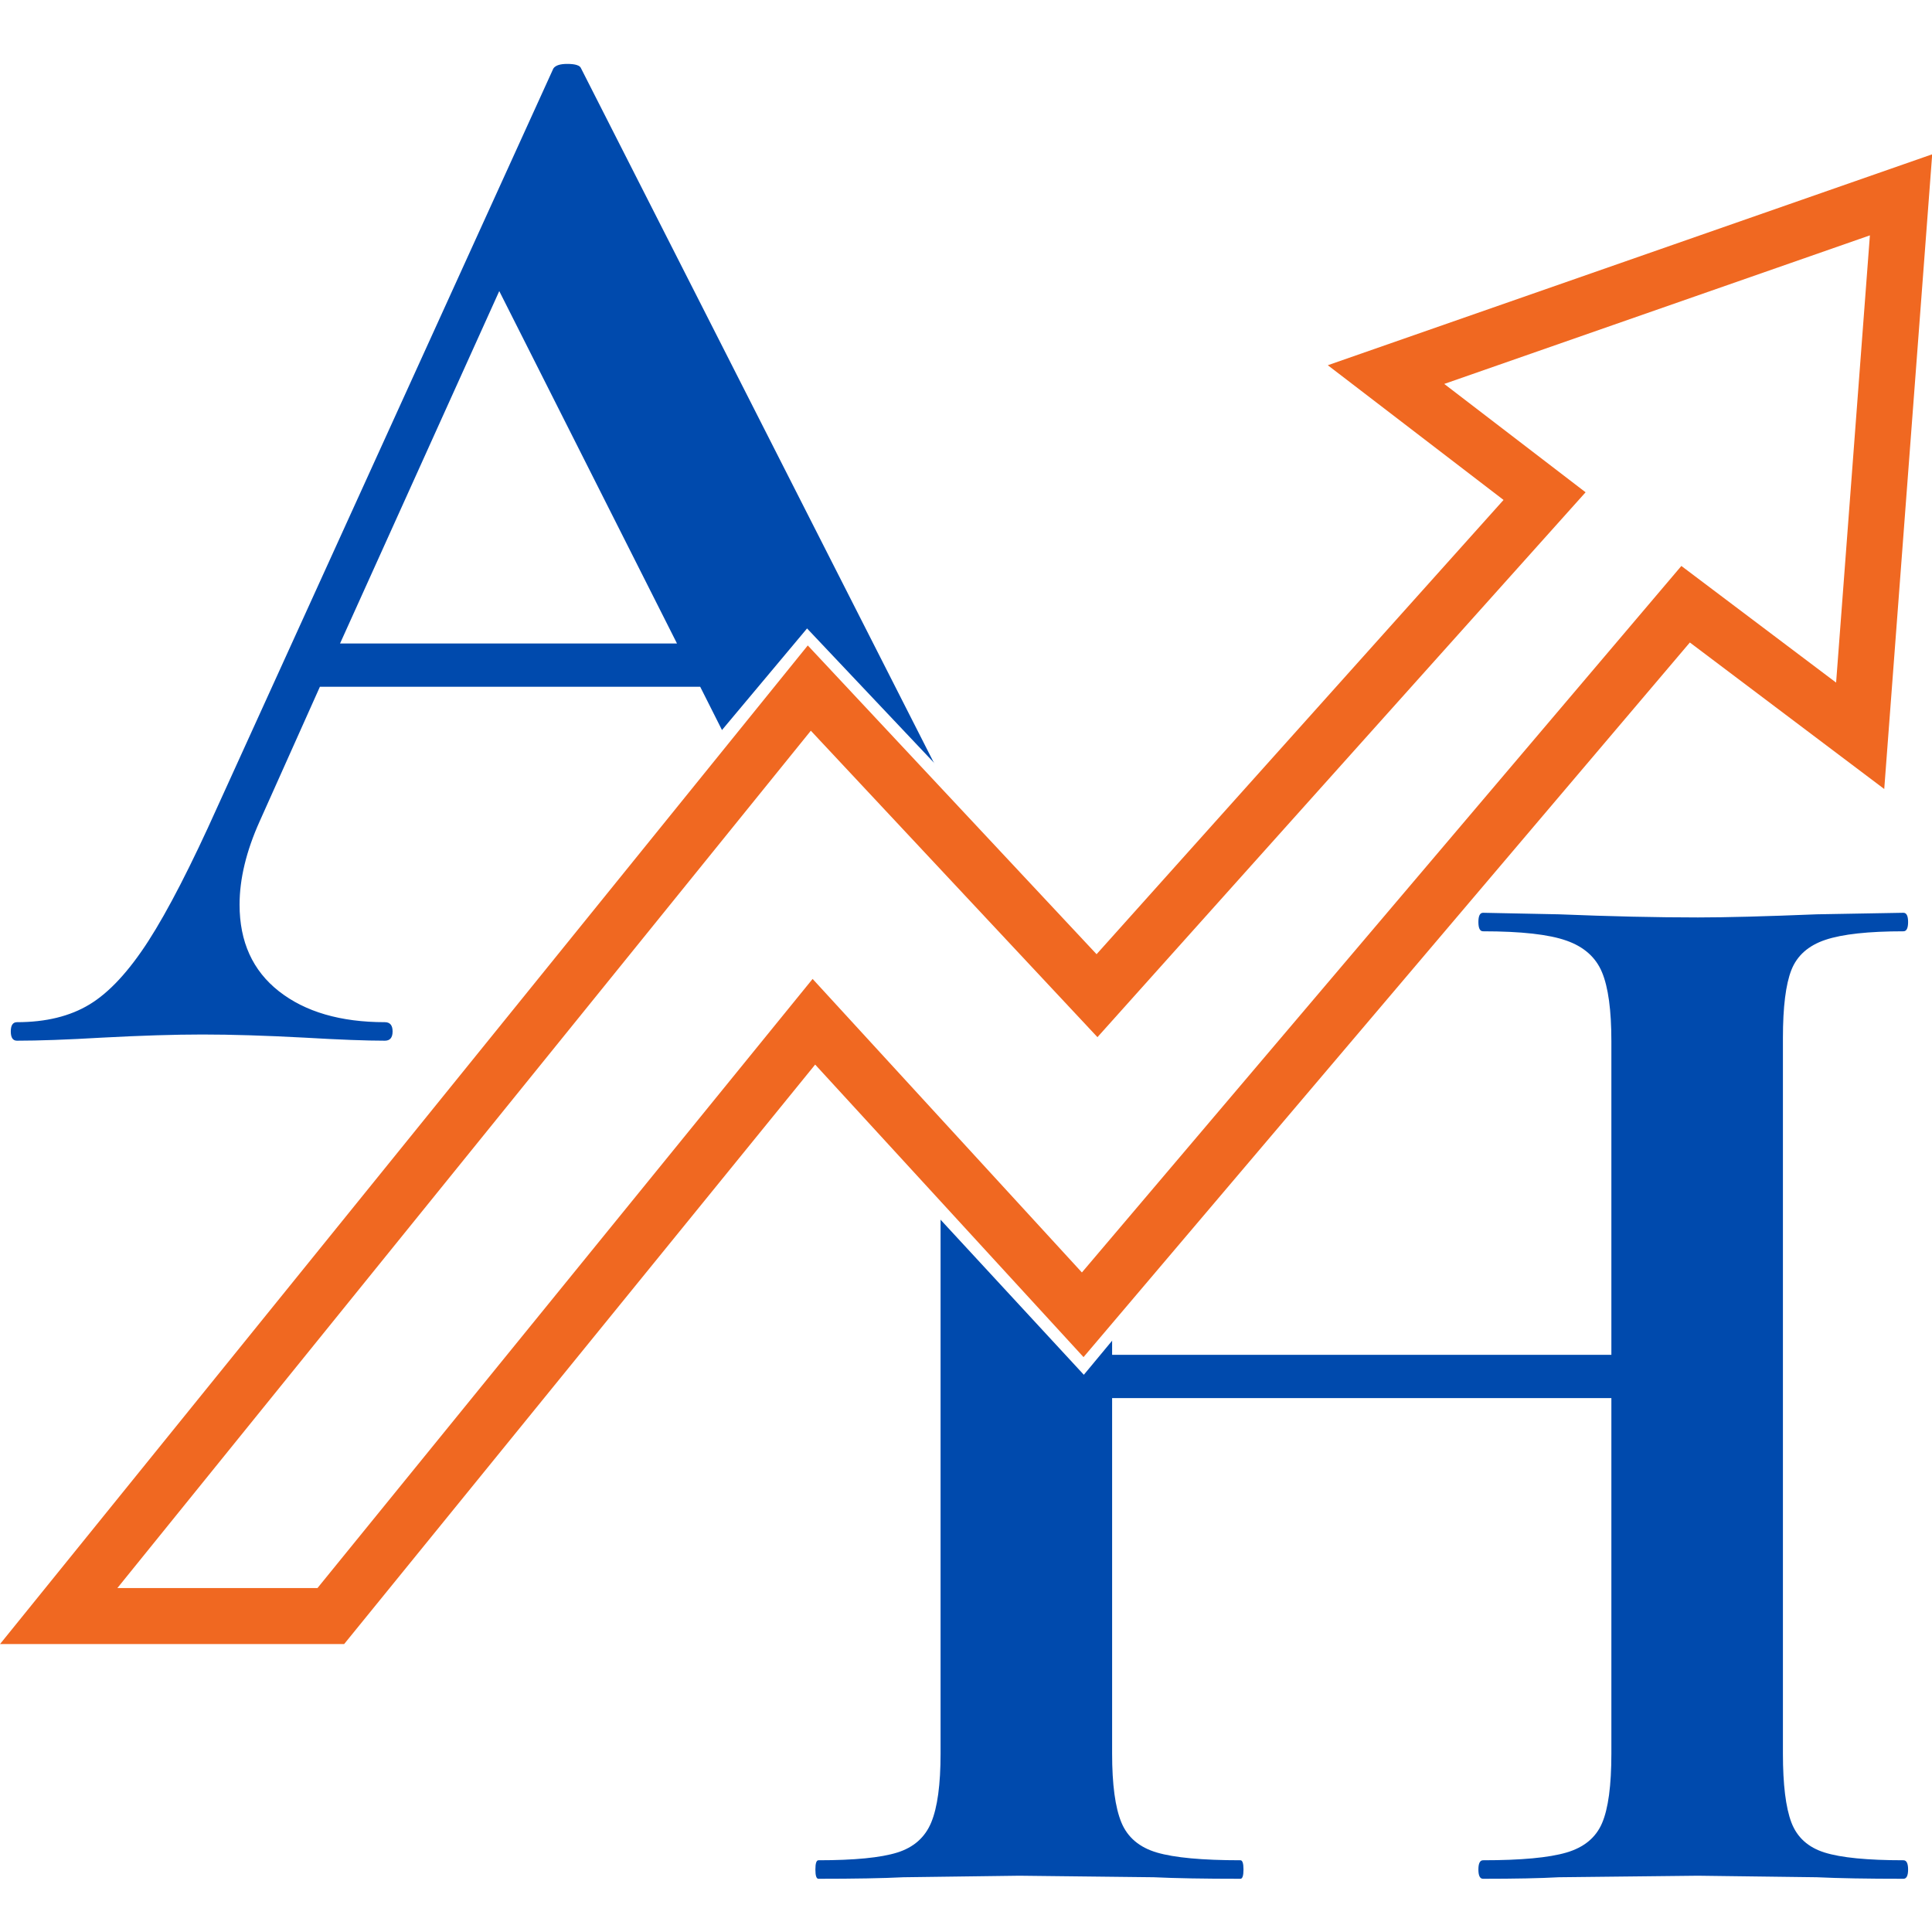
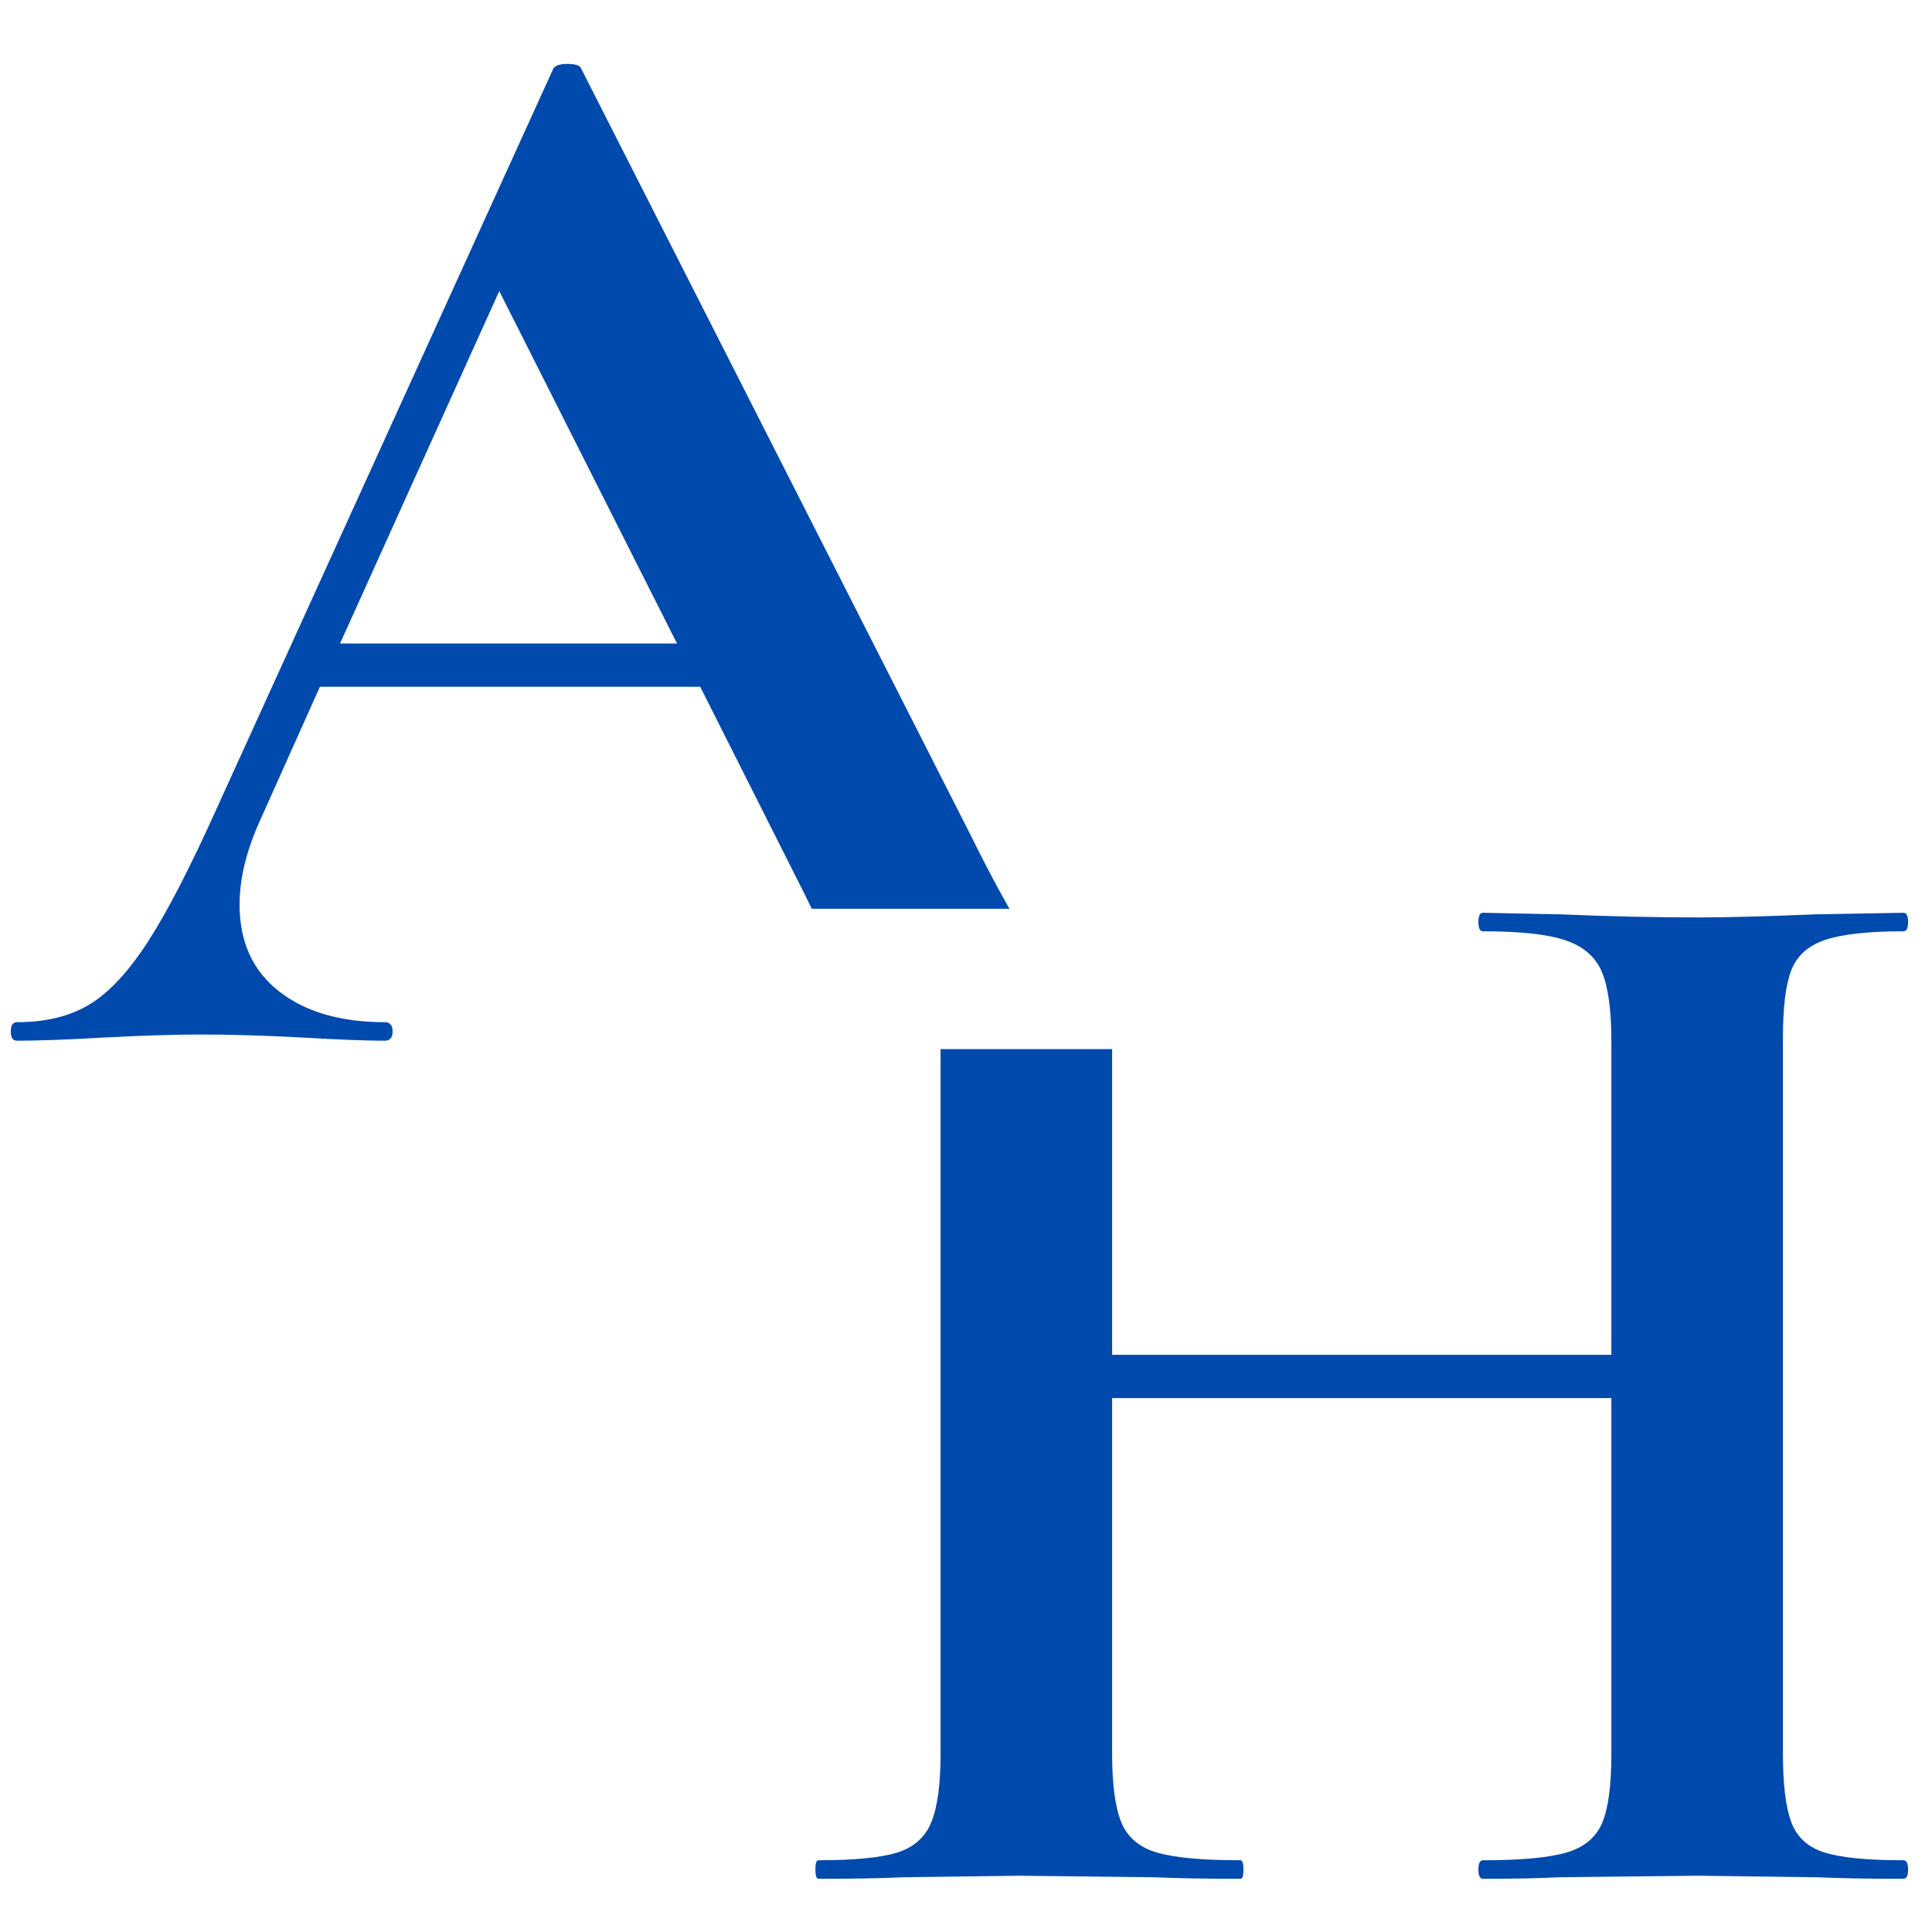
<svg xmlns="http://www.w3.org/2000/svg" width="500" zoomAndPan="magnify" viewBox="0 0 375 375" height="500" preserveAspectRatio="xMidYMid meet" version="1.0">
  <defs>
    <g />
    <clipPath id="fd02c31db7">
-       <path d="M 178 205 L 232 205 L 232 267 L 178 267 Z M 178 205 " clip-rule="nonzero" />
+       <path d="M 178 205 L 232 205 L 232 267 L 178 267 M 178 205 " clip-rule="nonzero" />
    </clipPath>
    <clipPath id="42fd0240ba">
      <path d="M 235.938 236.043 L 210.371 266.844 L 173.914 236.582 L 199.48 205.781 Z M 235.938 236.043 " clip-rule="nonzero" />
    </clipPath>
    <clipPath id="227fe8ae4b">
      <path d="M 231.922 240.879 L 210.371 266.844 L 178.004 231.809 L 199.555 205.844 Z M 231.922 240.879 " clip-rule="nonzero" />
    </clipPath>
    <clipPath id="7b094c5470">
-       <path d="M 138 121 L 194 121 L 194 183 L 138 183 Z M 138 121 " clip-rule="nonzero" />
-     </clipPath>
+       </clipPath>
    <clipPath id="8744f2e6ee">
      <path d="M 197.863 156.492 L 176.047 182.539 L 134.734 147.941 L 156.551 121.891 Z M 197.863 156.492 " clip-rule="nonzero" />
    </clipPath>
    <clipPath id="9e257e699e">
      <path d="M 193.824 161.312 L 176.047 182.539 L 138.852 143.188 L 156.633 121.961 Z M 193.824 161.312 " clip-rule="nonzero" />
    </clipPath>
    <clipPath id="daafe2d0c4">
-       <path d="M 126 141 L 236 141 L 236 254 L 126 254 Z M 126 141 " clip-rule="nonzero" />
-     </clipPath>
+       </clipPath>
    <clipPath id="d2847ae2df">
      <path d="M 157.875 141.434 L 235.949 223.539 L 204.855 253.105 L 126.781 171 Z M 157.875 141.434 " clip-rule="nonzero" />
    </clipPath>
    <clipPath id="a3161a4cd9">
      <path d="M 142.262 176.395 L 249.824 176.395 L 249.824 203.633 L 142.262 203.633 Z M 142.262 176.395 " clip-rule="nonzero" />
    </clipPath>
    <clipPath id="23b85c0c66">
-       <path d="M 0 29.902 L 375 29.902 L 375 319.402 L 0 319.402 Z M 0 29.902 " clip-rule="nonzero" />
-     </clipPath>
+       </clipPath>
  </defs>
  <rect x="-37.5" width="450" fill="#ffffff" y="-37.5" height="450" fill-opacity="1" />
  <rect x="-37.5" width="450" fill="#ffffff" y="-37.5" height="450" fill-opacity="1" />
  <g fill="#004aad" fill-opacity="1">
    <g transform="translate(149.861, 364.67)">
      <g>
        <path d="M 219.594 -3.594 C 220.195 -3.594 220.5 -2.992 220.5 -1.797 C 220.5 -0.598 220.195 0 219.594 0 C 212.594 0 206.992 -0.098 202.797 -0.297 L 179.703 -0.594 L 152.703 -0.297 C 149.098 -0.098 144.195 0 138 0 C 137.395 0 137.094 -0.598 137.094 -1.797 C 137.094 -2.992 137.395 -3.594 138 -3.594 C 145.395 -3.594 150.789 -4.094 154.188 -5.094 C 157.594 -6.094 159.895 -7.992 161.094 -10.797 C 162.301 -13.598 162.906 -18.098 162.906 -24.297 L 162.906 -93.297 L 66 -93.297 L 66 -24.297 C 66 -18.297 66.598 -13.844 67.797 -10.938 C 68.992 -8.039 71.289 -6.094 74.688 -5.094 C 78.094 -4.094 83.5 -3.594 90.906 -3.594 C 91.301 -3.594 91.5 -2.992 91.5 -1.797 C 91.5 -0.598 91.301 0 90.906 0 C 83.906 0 78.301 -0.098 74.094 -0.297 L 48 -0.594 L 25.5 -0.297 C 21.5 -0.098 16 0 9 0 C 8.602 0 8.406 -0.598 8.406 -1.797 C 8.406 -2.992 8.602 -3.594 9 -3.594 C 16 -3.594 21.098 -4.094 24.297 -5.094 C 27.492 -6.094 29.691 -8.039 30.891 -10.938 C 32.098 -13.844 32.703 -18.297 32.703 -24.297 L 32.703 -163.203 C 32.703 -169.203 32.098 -173.598 30.891 -176.391 C 29.691 -179.191 27.539 -181.145 24.438 -182.25 C 21.344 -183.352 16.395 -183.906 9.594 -183.906 C 9 -183.906 8.703 -184.504 8.703 -185.703 C 8.703 -186.898 9 -187.5 9.594 -187.5 L 25.797 -187.203 C 34.992 -186.797 42.395 -186.594 48 -186.594 C 55.602 -186.594 64.406 -186.797 74.406 -187.203 L 90.906 -187.5 C 91.301 -187.5 91.5 -186.898 91.5 -185.703 C 91.5 -184.504 91.301 -183.906 90.906 -183.906 C 83.695 -183.906 78.395 -183.301 75 -182.094 C 71.602 -180.895 69.254 -178.844 67.953 -175.938 C 66.648 -173.039 66 -168.594 66 -162.594 L 66 -101.703 L 162.906 -101.703 L 162.906 -162.594 C 162.906 -168.594 162.301 -173.039 161.094 -175.938 C 159.895 -178.844 157.594 -180.895 154.188 -182.094 C 150.789 -183.301 145.395 -183.906 138 -183.906 C 137.395 -183.906 137.094 -184.504 137.094 -185.703 C 137.094 -186.898 137.395 -187.5 138 -187.5 L 152.703 -187.203 C 162.703 -186.797 171.703 -186.594 179.703 -186.594 C 185.098 -186.594 192.797 -186.797 202.797 -187.203 L 219.594 -187.5 C 220.195 -187.5 220.5 -186.898 220.5 -185.703 C 220.5 -184.504 220.195 -183.906 219.594 -183.906 C 212.801 -183.906 207.754 -183.352 204.453 -182.25 C 201.148 -181.145 198.945 -179.191 197.844 -176.391 C 196.75 -173.598 196.203 -169.203 196.203 -163.203 L 196.203 -24.297 C 196.203 -18.297 196.75 -13.844 197.844 -10.938 C 198.945 -8.039 201.098 -6.094 204.297 -5.094 C 207.492 -4.094 212.594 -3.594 219.594 -3.594 Z M 219.594 -3.594 " />
      </g>
    </g>
  </g>
  <g fill="#004aad" fill-opacity="1">
    <g transform="translate(4.5, 201.999)">
      <g>
        <path d="M 215.094 -3.594 C 216.094 -3.594 216.594 -2.992 216.594 -1.797 C 216.594 -0.598 216.094 0 215.094 0 C 211.094 0 204.895 -0.195 196.5 -0.594 C 187.695 -1 181.395 -1.203 177.594 -1.203 C 172.594 -1.203 166.492 -1 159.297 -0.594 C 152.492 -0.195 147.094 0 143.094 0 C 142.301 0 141.906 -0.598 141.906 -1.797 C 141.906 -2.992 142.301 -3.594 143.094 -3.594 C 148.301 -3.594 152.051 -4.145 154.344 -5.25 C 156.645 -6.352 157.797 -8.301 157.797 -11.094 C 157.797 -14.5 155.797 -20.203 151.797 -28.203 L 131.406 -68.703 L 57.594 -68.703 L 45.906 -42.594 C 43.301 -36.801 42 -31.406 42 -26.406 C 42 -19.195 44.547 -13.594 49.641 -9.594 C 54.742 -5.594 61.598 -3.594 70.203 -3.594 C 71.203 -3.594 71.703 -2.992 71.703 -1.797 C 71.703 -0.598 71.203 0 70.203 0 C 66.598 0 61.395 -0.195 54.594 -0.594 C 47 -1 40.398 -1.203 34.797 -1.203 C 29.398 -1.203 22.898 -1 15.297 -0.594 C 8.492 -0.195 2.992 0 -1.203 0 C -2.004 0 -2.406 -0.598 -2.406 -1.797 C -2.406 -2.992 -2.004 -3.594 -1.203 -3.594 C 4.398 -3.594 9.098 -4.742 12.891 -7.047 C 16.691 -9.348 20.492 -13.445 24.297 -19.344 C 28.098 -25.25 32.598 -34 37.797 -45.594 L 102.906 -188.703 C 103.301 -189.297 104.195 -189.594 105.594 -189.594 C 107.195 -189.594 108.098 -189.297 108.297 -188.703 L 183.297 -41.094 C 190.297 -26.895 196.094 -17.094 200.688 -11.688 C 205.289 -6.289 210.094 -3.594 215.094 -3.594 Z M 61.5 -77.094 L 126.906 -77.094 L 92.406 -145.5 Z M 61.5 -77.094 " />
      </g>
    </g>
  </g>
  <g clip-path="url(#fd02c31db7)">
    <g clip-path="url(#42fd0240ba)">
      <g clip-path="url(#227fe8ae4b)">
-         <path fill="#ffffff" d="M 235.938 236.043 L 210.371 266.844 L 174.035 236.684 L 199.602 205.883 Z M 235.938 236.043 " fill-opacity="1" fill-rule="nonzero" />
-       </g>
+         </g>
    </g>
  </g>
  <g clip-path="url(#7b094c5470)">
    <g clip-path="url(#8744f2e6ee)">
      <g clip-path="url(#9e257e699e)">
        <path fill="#ffffff" d="M 197.863 156.492 L 176.047 182.539 L 134.836 148.027 L 156.652 121.977 Z M 197.863 156.492 " fill-opacity="1" fill-rule="nonzero" />
      </g>
    </g>
  </g>
  <g clip-path="url(#daafe2d0c4)">
    <g clip-path="url(#d2847ae2df)">
      <path fill="#ffffff" d="M 157.875 141.434 L 235.949 223.539 L 204.855 253.105 L 126.781 171 Z M 157.875 141.434 " fill-opacity="1" fill-rule="nonzero" />
    </g>
  </g>
  <g clip-path="url(#a3161a4cd9)">
    <path fill="#ffffff" d="M 249.824 176.395 L 249.824 203.633 L 142.254 203.633 L 142.254 176.395 Z M 249.824 176.395 " fill-opacity="1" fill-rule="nonzero" />
  </g>
  <g clip-path="url(#23b85c0c66)">
-     <path fill="#f06821" d="M 22.781 308.242 L 61.621 308.242 L 157.727 190.008 L 209.996 246.984 L 326.352 109.852 L 356.387 132.492 L 362.945 45.684 L 280.328 74.52 L 307.762 95.551 L 213.016 201.312 L 157.383 141.832 Z M 66.797 319.113 L 0.004 319.113 L 156.789 125.281 L 212.844 185.211 L 291.836 97.039 L 257.727 70.891 L 375.039 29.949 L 365.73 153.145 L 328 124.707 L 210.312 263.414 L 158.223 206.633 L 66.797 319.113 " fill-opacity="1" fill-rule="nonzero" />
-   </g>
+     </g>
</svg>